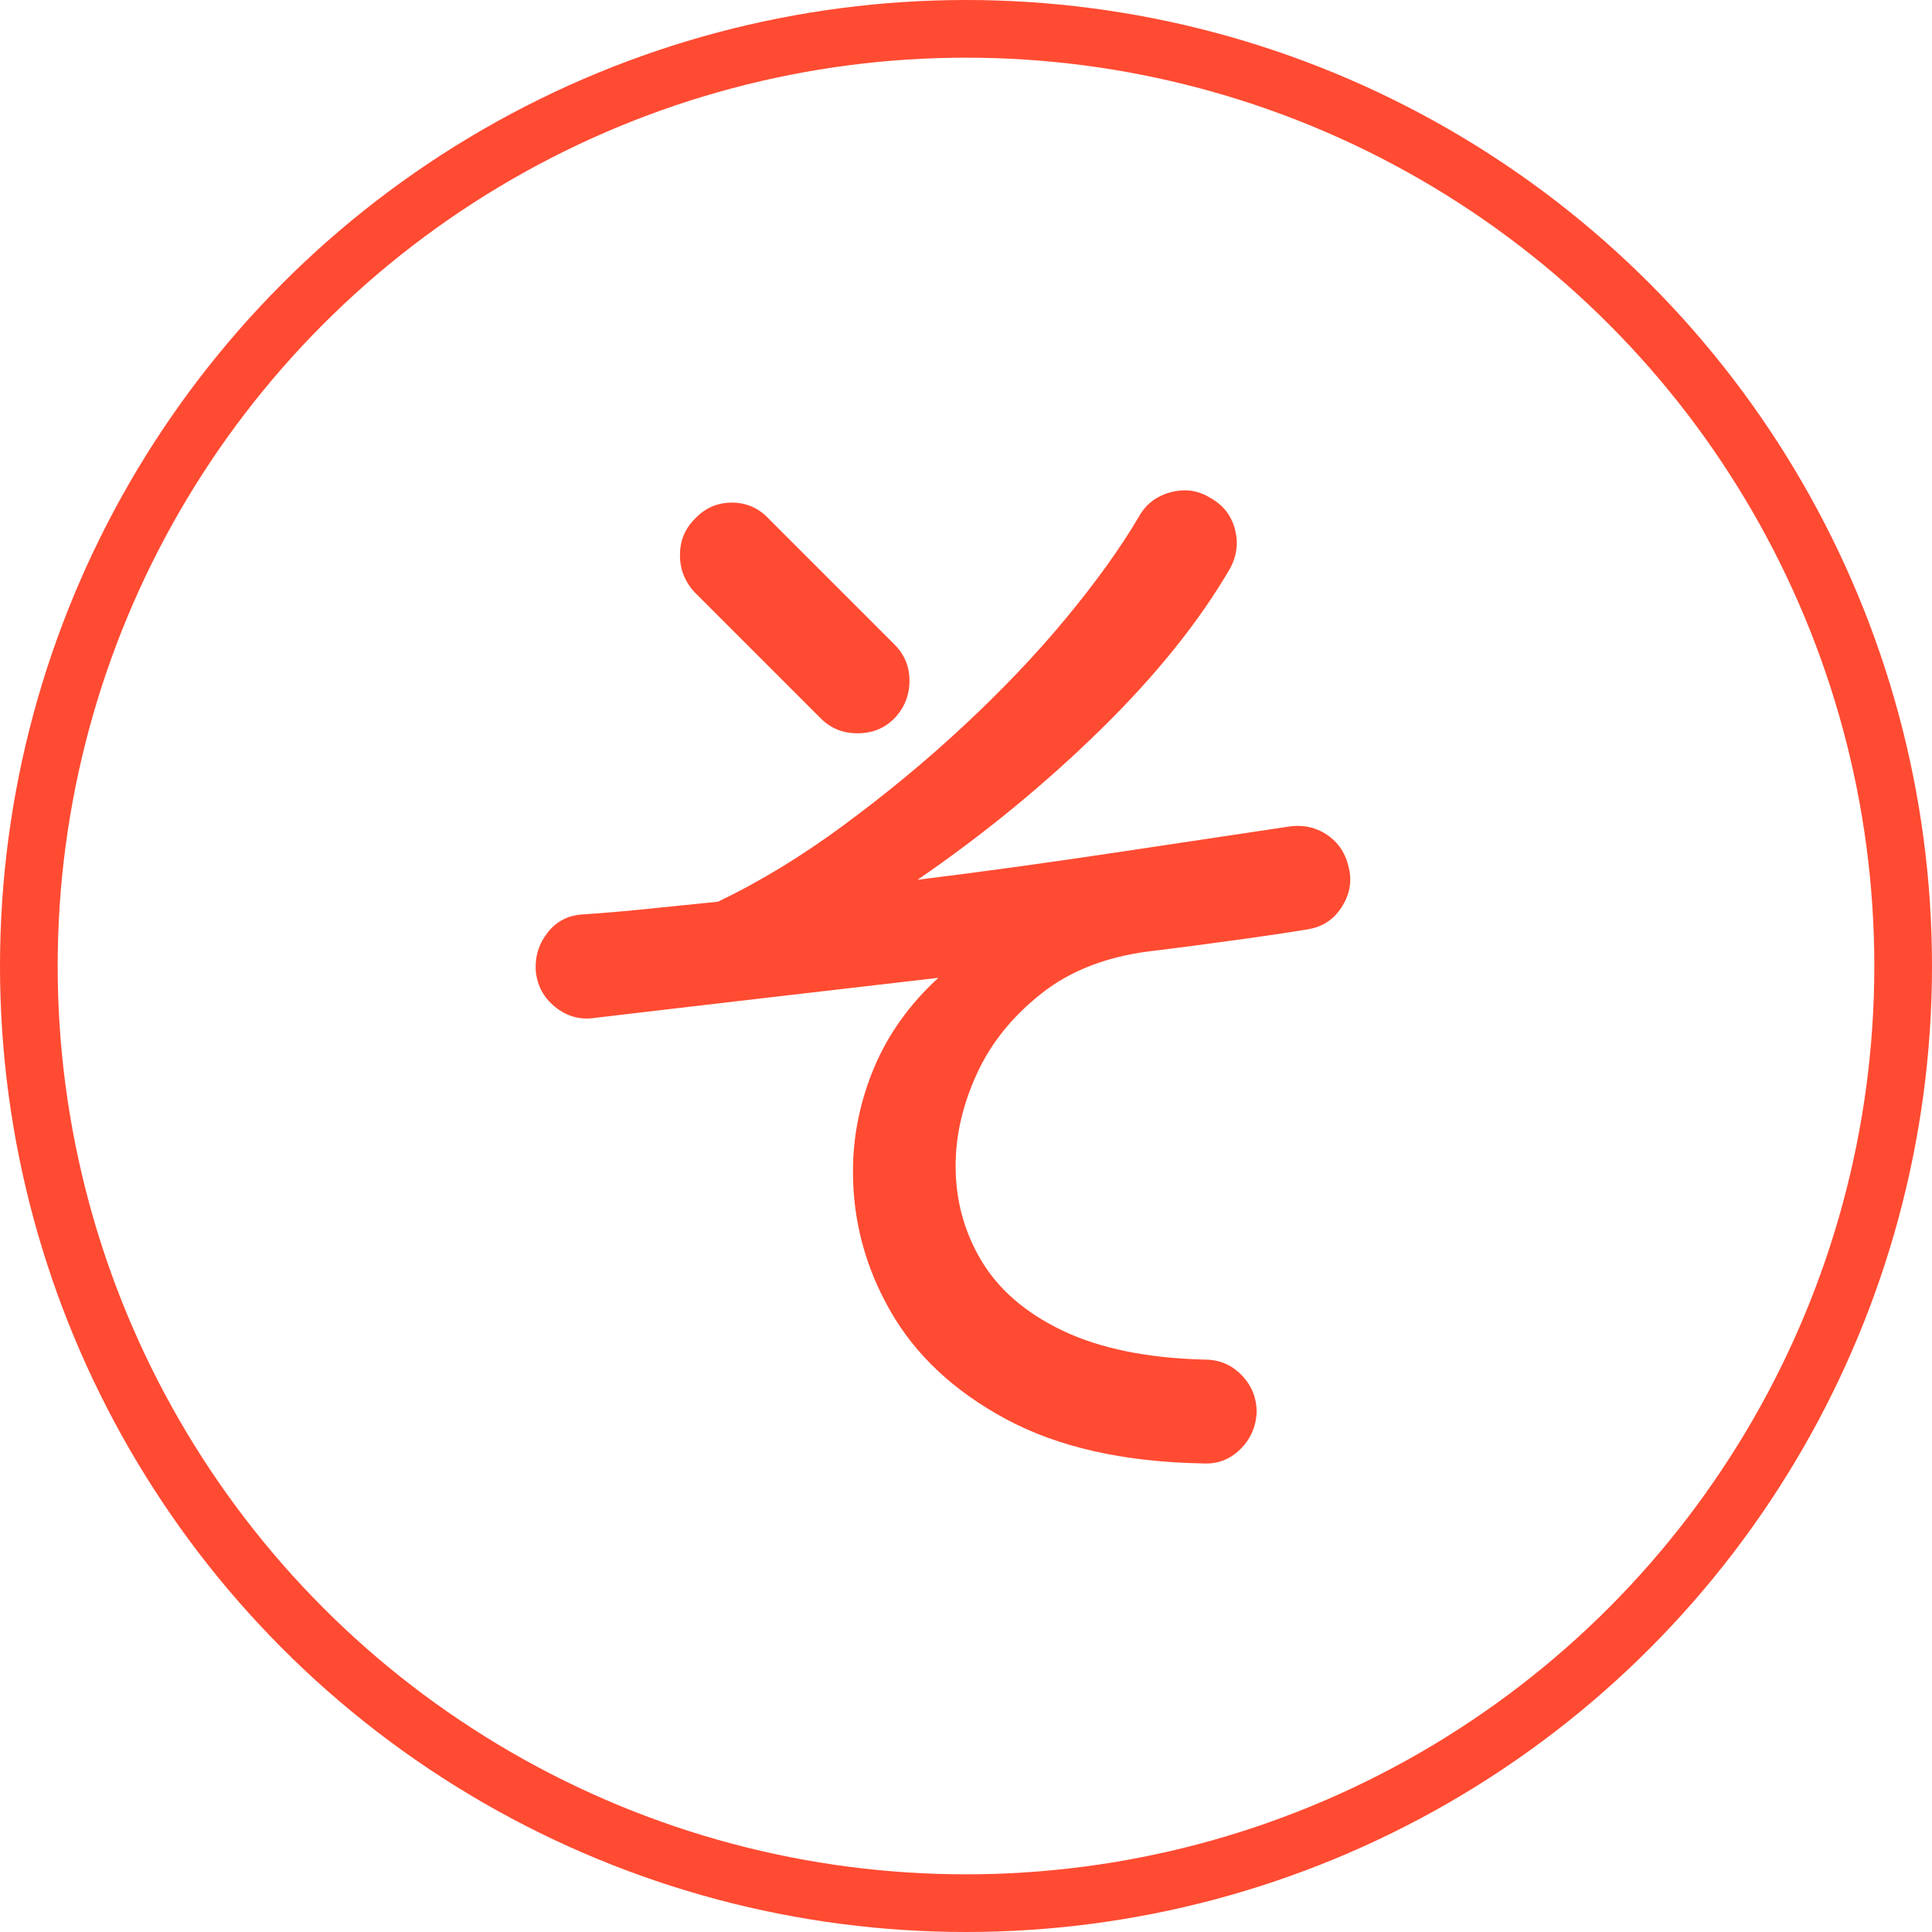
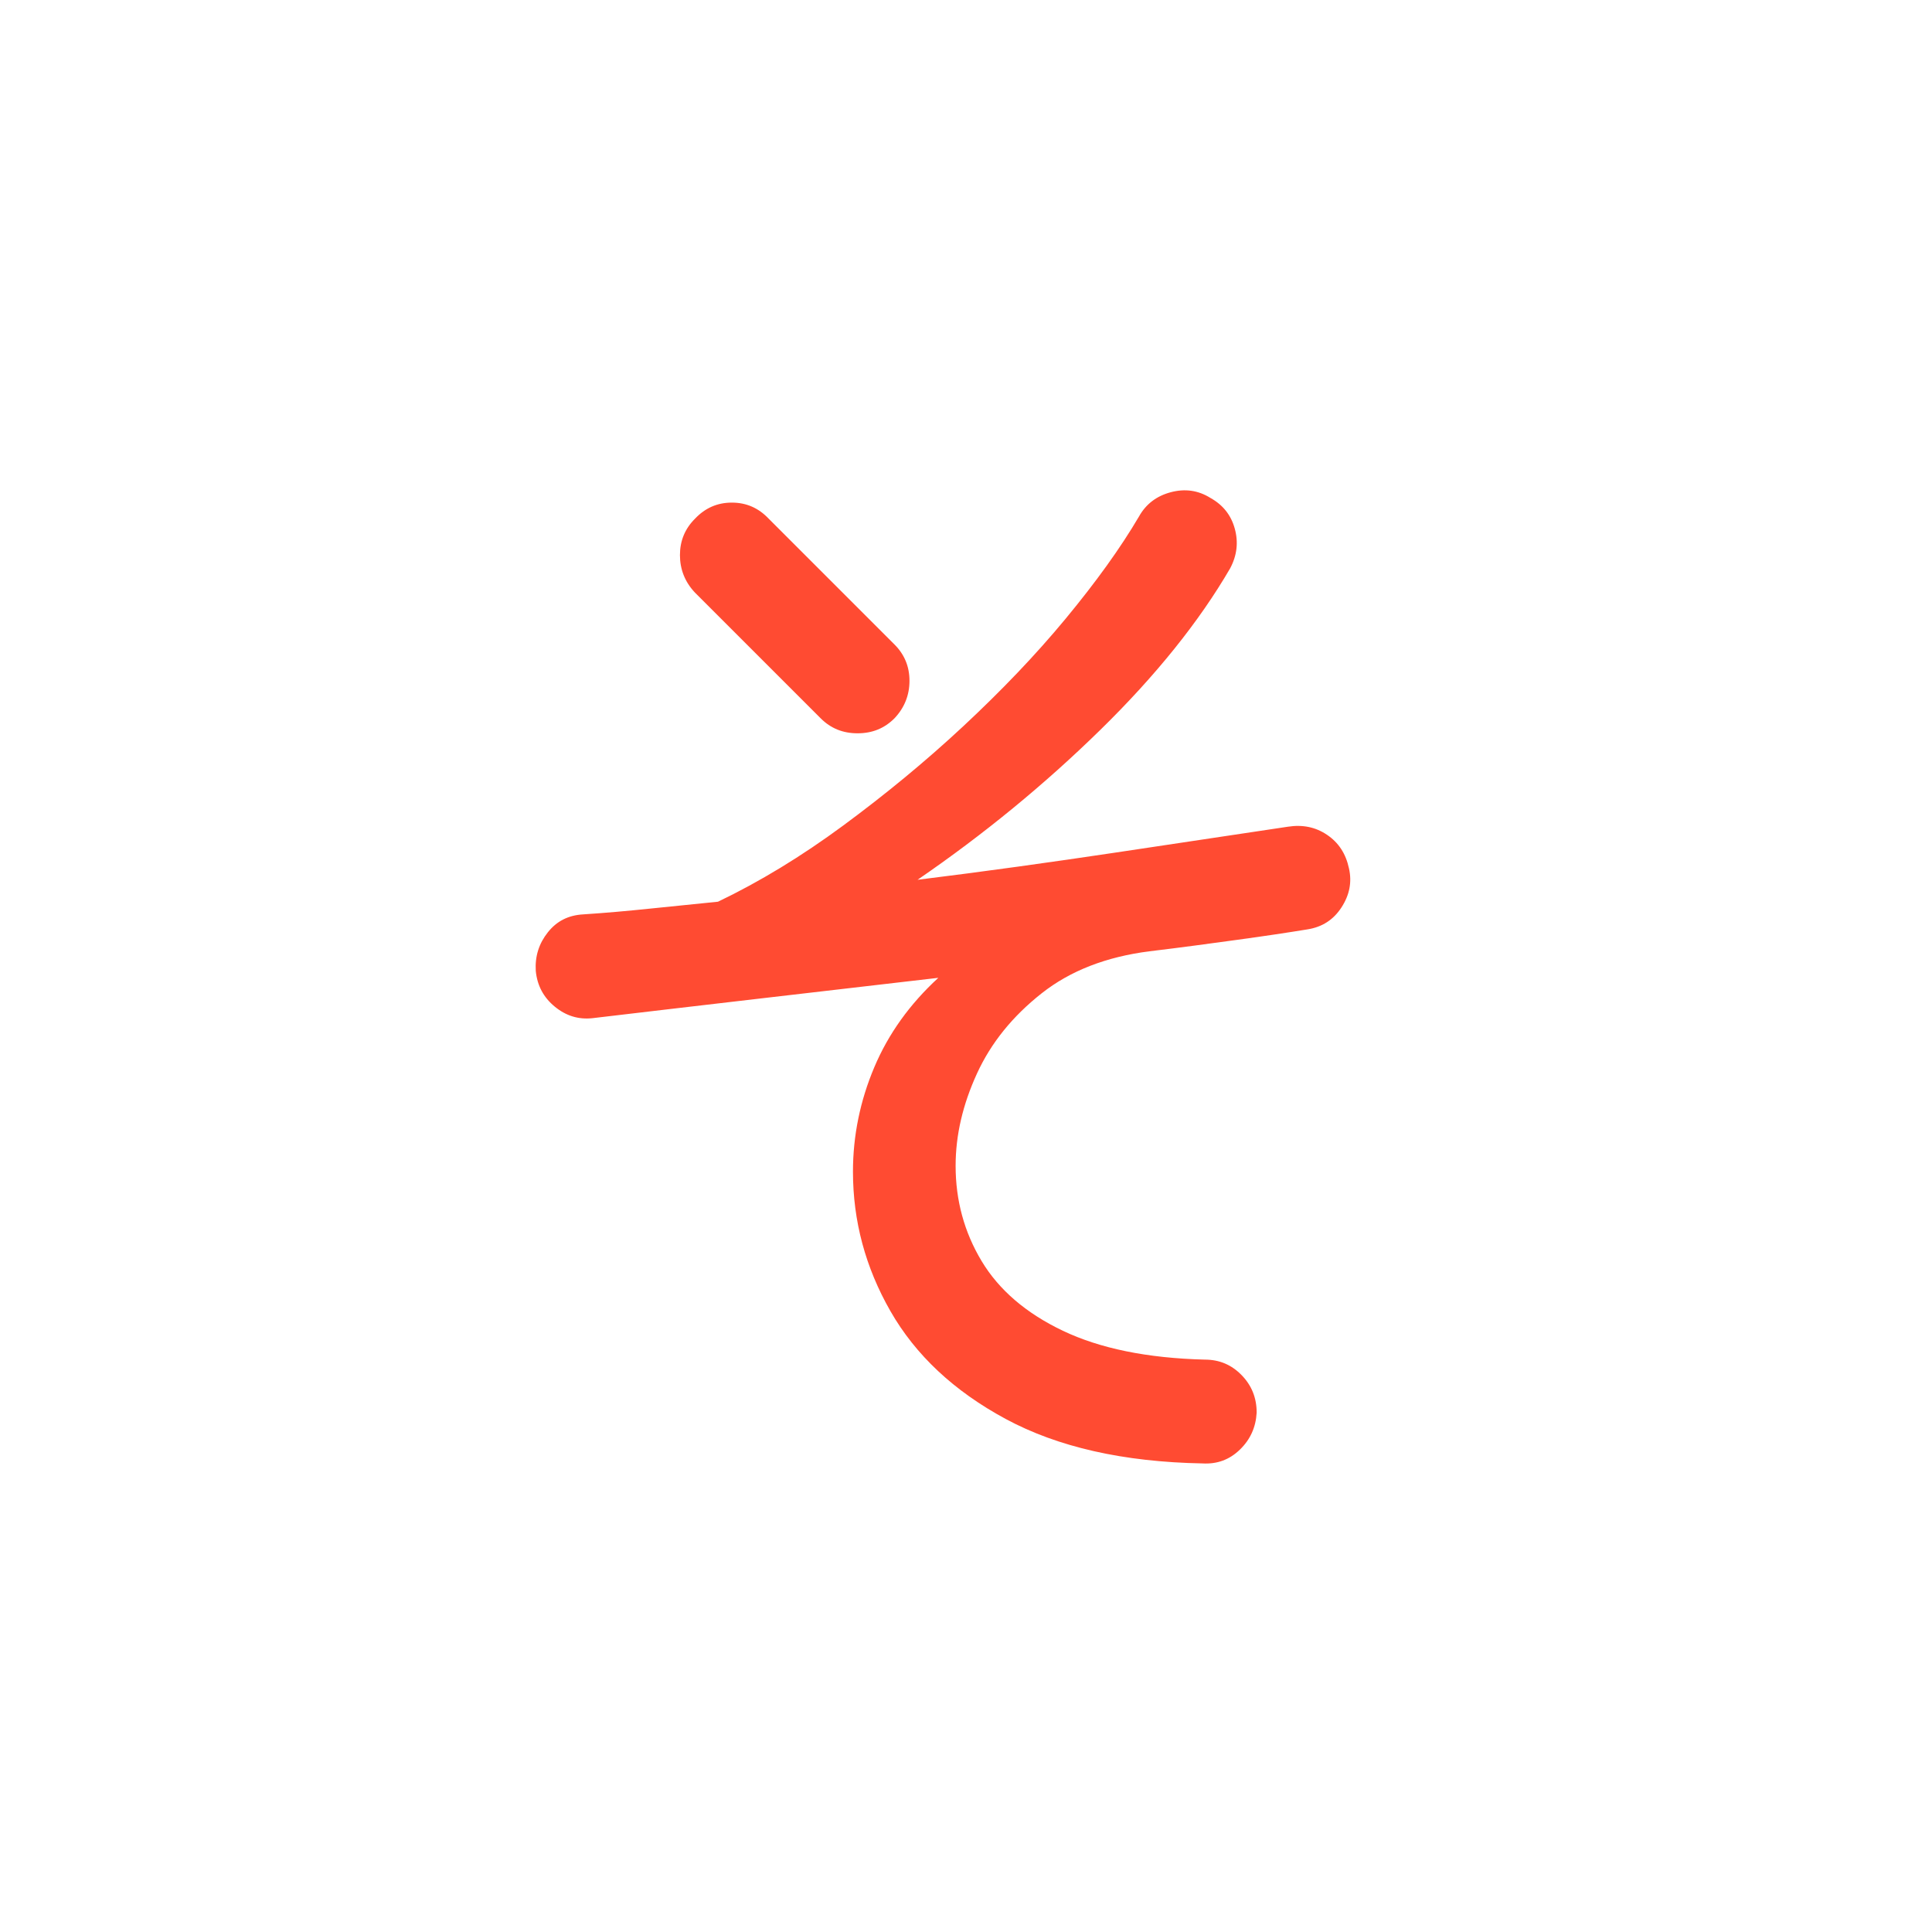
<svg xmlns="http://www.w3.org/2000/svg" id="_レイヤー_2" width="67" height="67" viewBox="0 0 67 67">
  <defs>
    <style>.cls-1{fill:none;stroke:#ff4b32;stroke-miterlimit:10;stroke-width:2px;}.cls-2{fill:#ff4b32;}</style>
  </defs>
  <g id="Design">
-     <path class="cls-2" d="m41.7,50.75c-2.75-.05-5.02-.57-6.82-1.54-1.8-.97-3.13-2.22-4-3.74-.87-1.52-1.3-3.13-1.3-4.84,0-1.25.25-2.46.74-3.62.49-1.16,1.23-2.19,2.22-3.1-2.05.24-4.12.48-6.2.72-2.08.24-4.01.47-5.8.68-.48.05-.91-.08-1.3-.4-.39-.32-.61-.73-.66-1.24-.03-.51.11-.95.42-1.34.31-.39.71-.59,1.22-.62.77-.05,1.55-.12,2.32-.2s1.56-.16,2.36-.24c1.44-.69,2.89-1.57,4.34-2.64,1.45-1.07,2.84-2.21,4.16-3.44,1.32-1.23,2.51-2.47,3.56-3.74,1.05-1.27,1.9-2.45,2.54-3.54.24-.43.61-.71,1.1-.84.49-.13.95-.07,1.38.2.43.24.71.59.84,1.06.13.47.08.93-.16,1.38-1.07,1.84-2.57,3.71-4.5,5.6-1.93,1.89-4.05,3.63-6.34,5.2,2.35-.29,4.63-.61,6.84-.94,2.21-.33,4.21-.63,6-.9.51-.08.96.01,1.36.28.4.27.65.65.76,1.16.11.48.02.93-.26,1.36-.28.43-.67.68-1.18.76-.67.11-1.47.23-2.42.36-.95.13-1.97.27-3.06.4-1.49.19-2.74.67-3.74,1.46-1,.79-1.75,1.71-2.24,2.78-.49,1.07-.74,2.13-.74,3.2,0,1.2.3,2.3.9,3.3.6,1,1.54,1.81,2.82,2.42,1.28.61,2.92.95,4.92,1,.51,0,.93.18,1.28.54.35.36.52.79.52,1.3-.03.51-.22.93-.58,1.28-.36.35-.79.51-1.3.48Zm-13.24-25.84l-4.36-4.36c-.35-.37-.52-.81-.52-1.3s.17-.91.52-1.26c.35-.37.77-.56,1.28-.56s.93.19,1.28.56l4.36,4.36c.35.35.52.77.52,1.26s-.17.93-.52,1.3c-.35.35-.77.52-1.28.52s-.93-.17-1.28-.52Z" />
-     <circle class="cls-1" cx="33.5" cy="33.5" r="32.5" />
+     <path class="cls-2" d="m41.7,50.75c-2.75-.05-5.02-.57-6.82-1.54-1.8-.97-3.13-2.22-4-3.74-.87-1.52-1.3-3.13-1.3-4.84,0-1.25.25-2.46.74-3.62.49-1.16,1.23-2.19,2.22-3.1-2.05.24-4.12.48-6.2.72-2.08.24-4.01.47-5.8.68-.48.05-.91-.08-1.3-.4-.39-.32-.61-.73-.66-1.24-.03-.51.11-.95.42-1.34.31-.39.71-.59,1.22-.62.77-.05,1.55-.12,2.32-.2s1.56-.16,2.36-.24c1.44-.69,2.89-1.57,4.34-2.64,1.45-1.07,2.84-2.21,4.16-3.44,1.32-1.23,2.51-2.47,3.56-3.74,1.05-1.27,1.9-2.45,2.54-3.54.24-.43.61-.71,1.1-.84.49-.13.95-.07,1.38.2.43.24.71.59.84,1.06.13.47.08.93-.16,1.38-1.07,1.84-2.57,3.71-4.5,5.6-1.93,1.89-4.05,3.63-6.34,5.2,2.35-.29,4.63-.61,6.84-.94,2.21-.33,4.21-.63,6-.9.51-.08.96.01,1.36.28.4.27.65.65.76,1.16.11.48.02.93-.26,1.36-.28.43-.67.68-1.18.76-.67.11-1.47.23-2.42.36-.95.13-1.97.27-3.06.4-1.49.19-2.74.67-3.74,1.46-1,.79-1.75,1.71-2.24,2.78-.49,1.07-.74,2.13-.74,3.2,0,1.2.3,2.3.9,3.3.6,1,1.54,1.81,2.82,2.42,1.28.61,2.92.95,4.92,1,.51,0,.93.18,1.28.54.35.36.52.79.52,1.3-.03.51-.22.93-.58,1.28-.36.35-.79.51-1.3.48m-13.24-25.84l-4.36-4.36c-.35-.37-.52-.81-.52-1.3s.17-.91.52-1.26c.35-.37.77-.56,1.28-.56s.93.19,1.28.56l4.36,4.36c.35.35.52.77.52,1.26s-.17.93-.52,1.3c-.35.35-.77.52-1.28.52s-.93-.17-1.28-.52Z" />
  </g>
</svg>